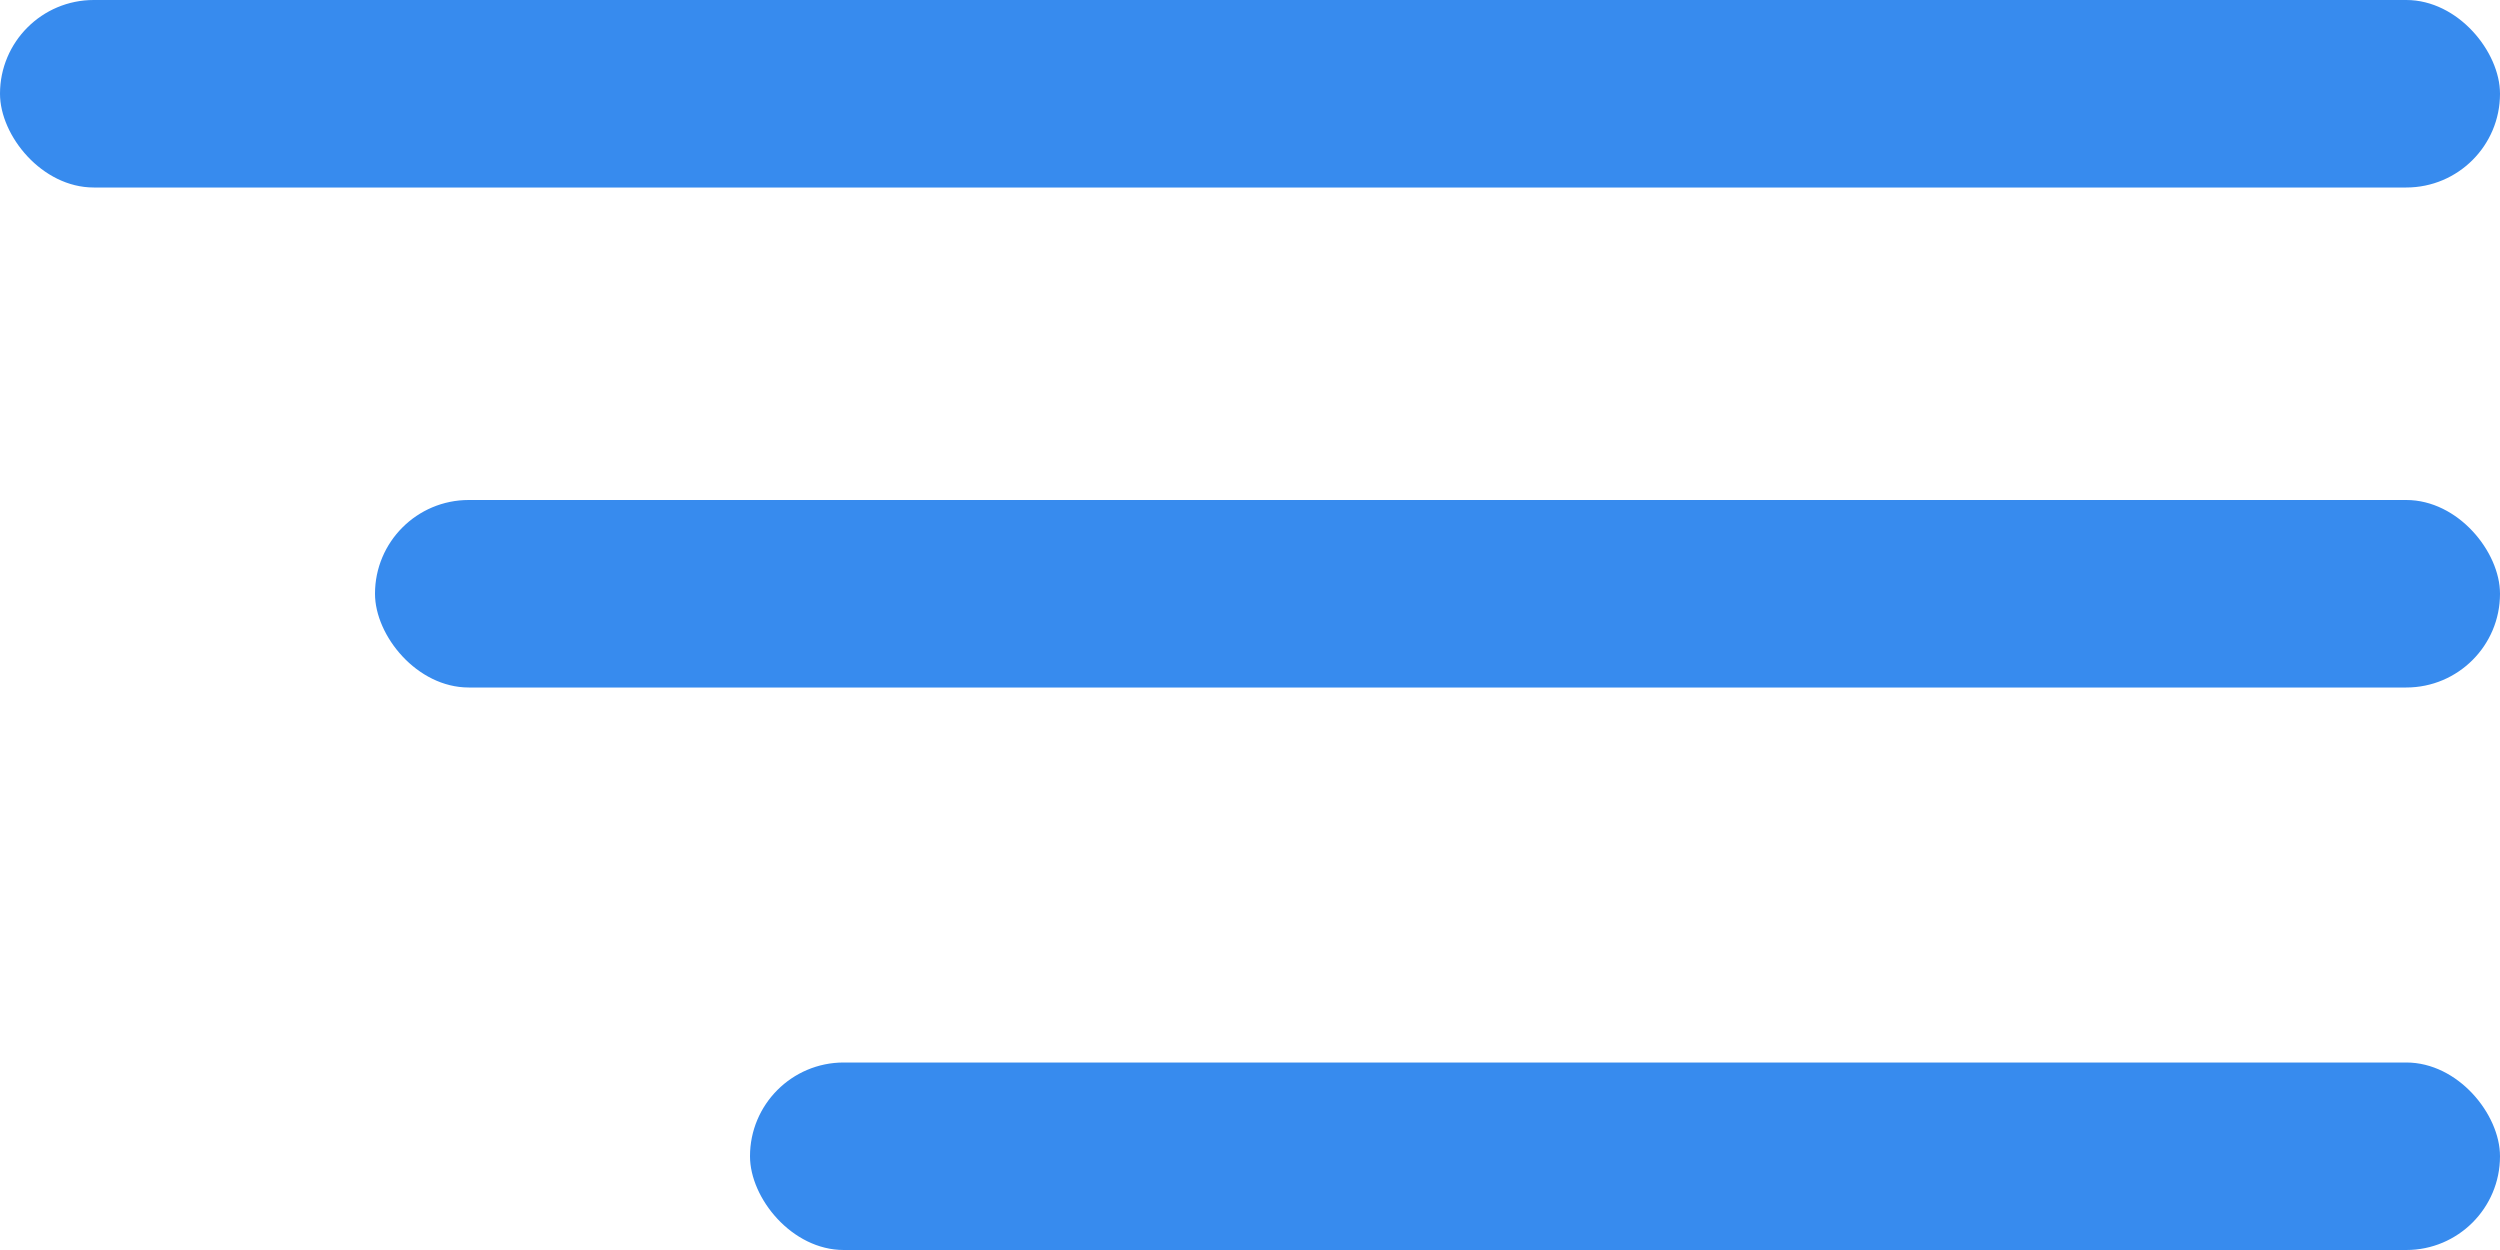
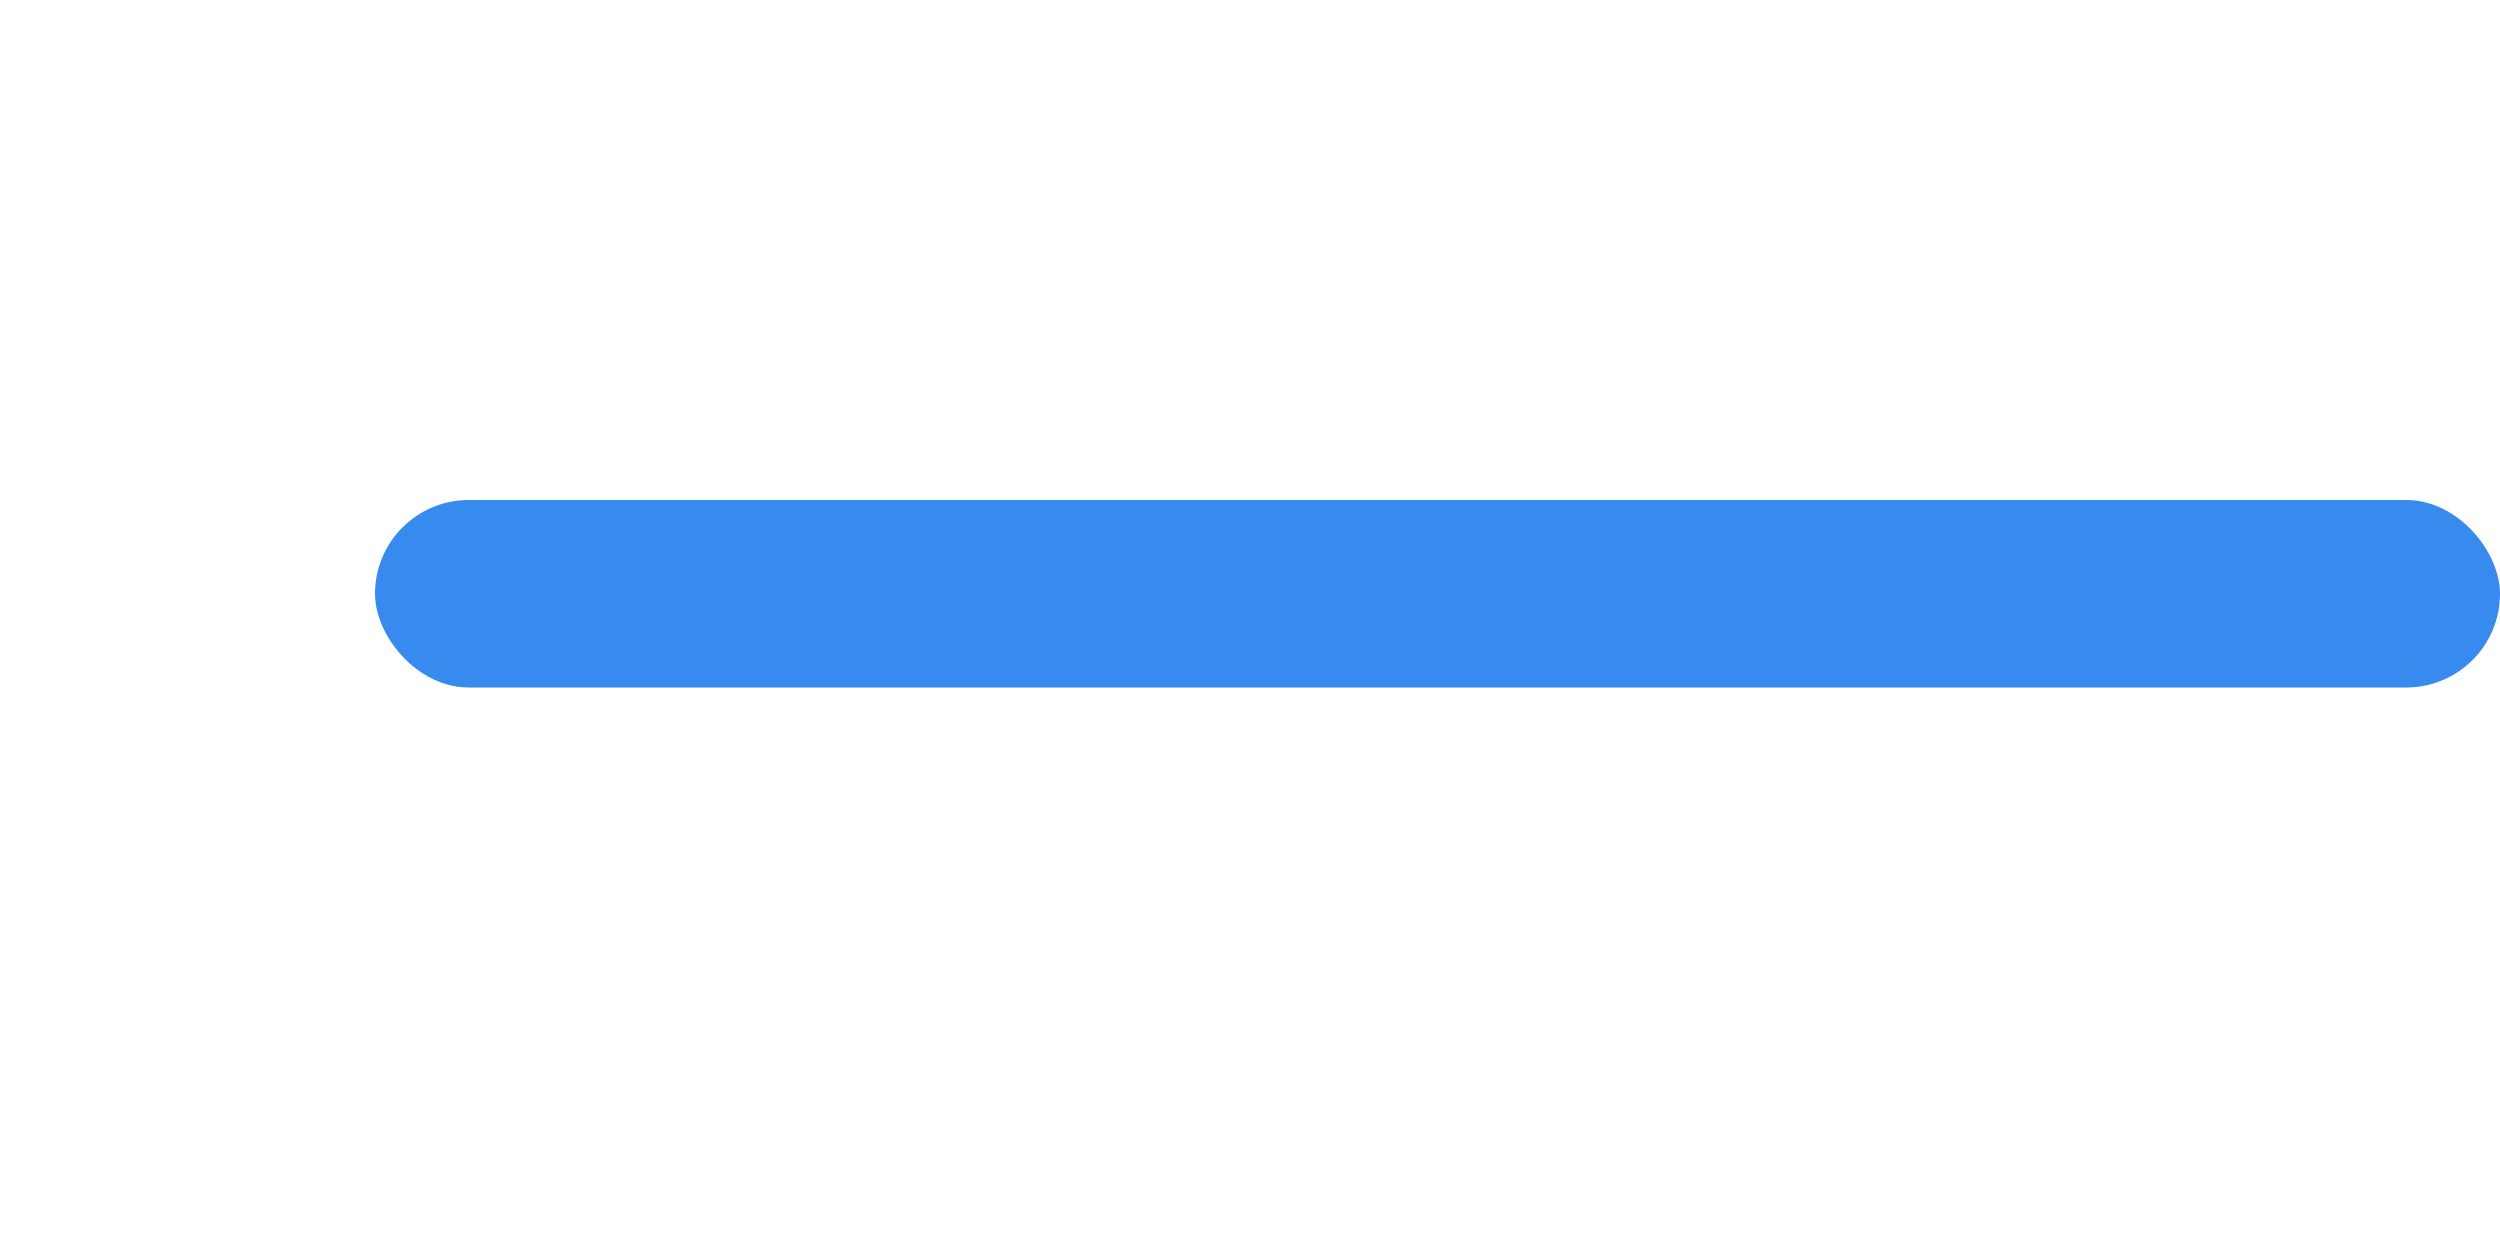
<svg xmlns="http://www.w3.org/2000/svg" width="40" height="20" viewBox="0 0 40 20" fill="none">
-   <rect width="40" height="3" rx="1.5" fill="#378BEE" />
  <rect x="6" y="8" width="34" height="3" rx="1.5" fill="#378BEE" />
-   <rect x="12" y="17" width="28" height="3" rx="1.5" fill="#378BEE" />
</svg>